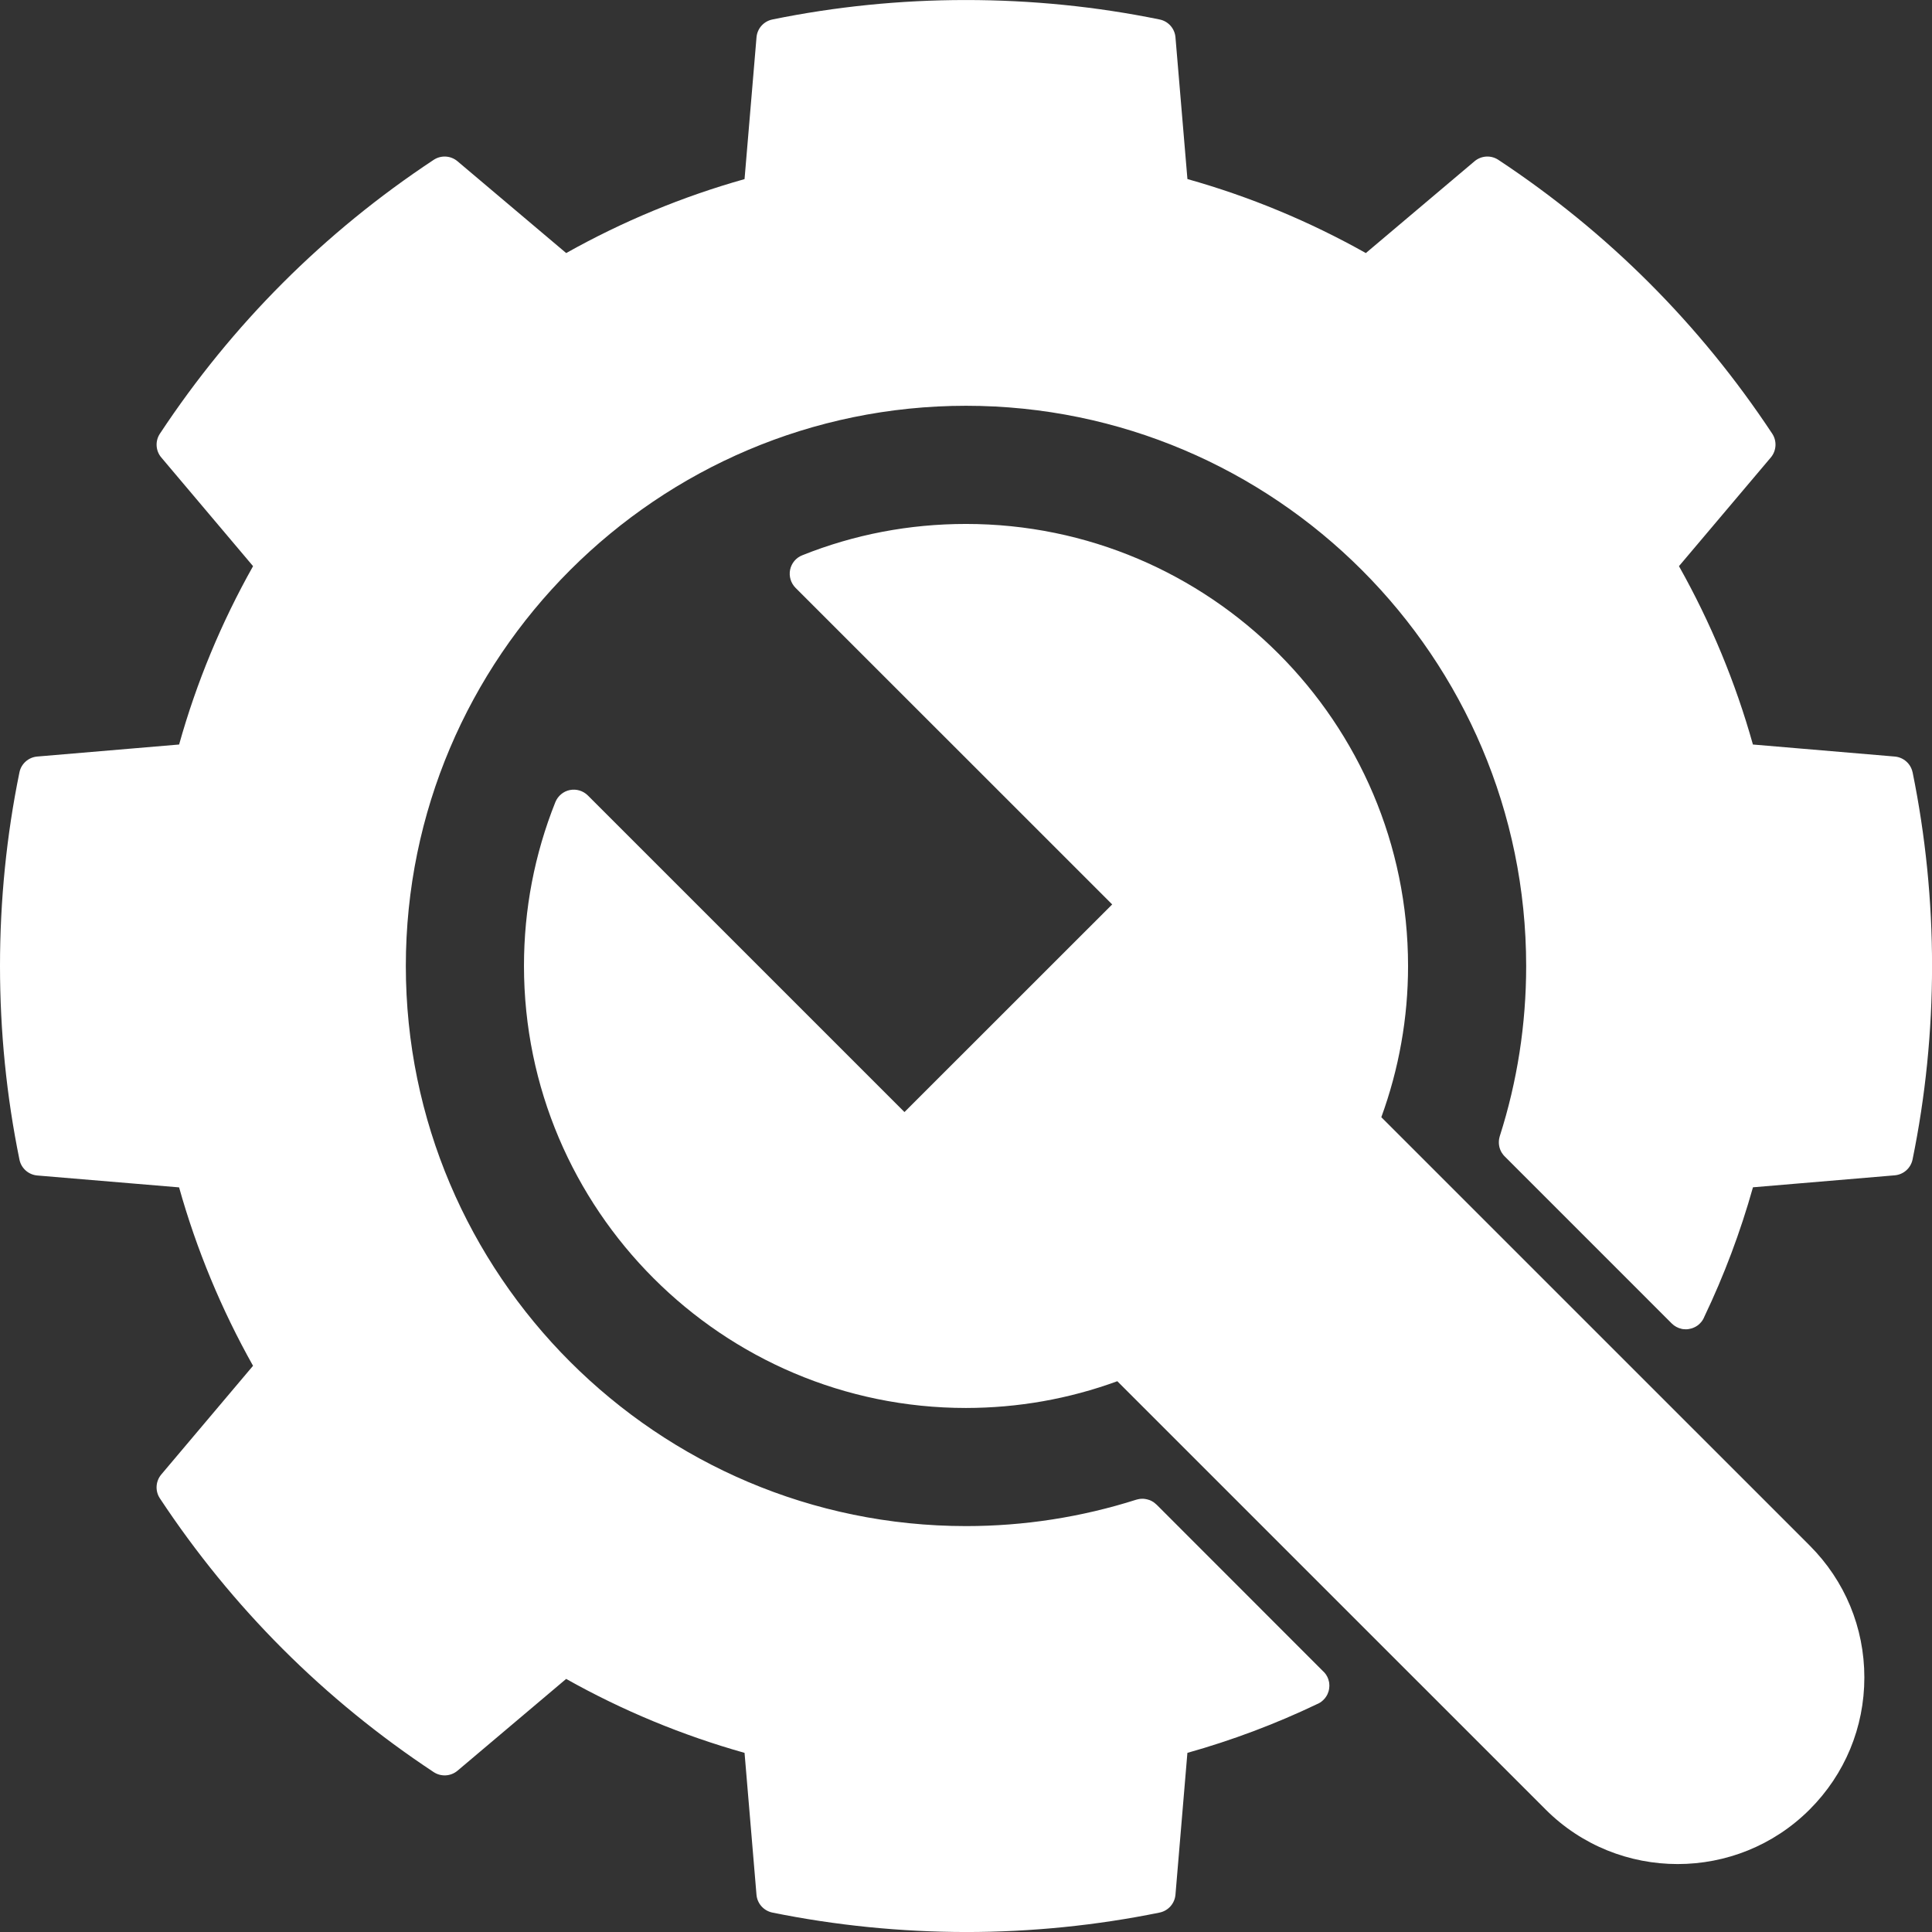
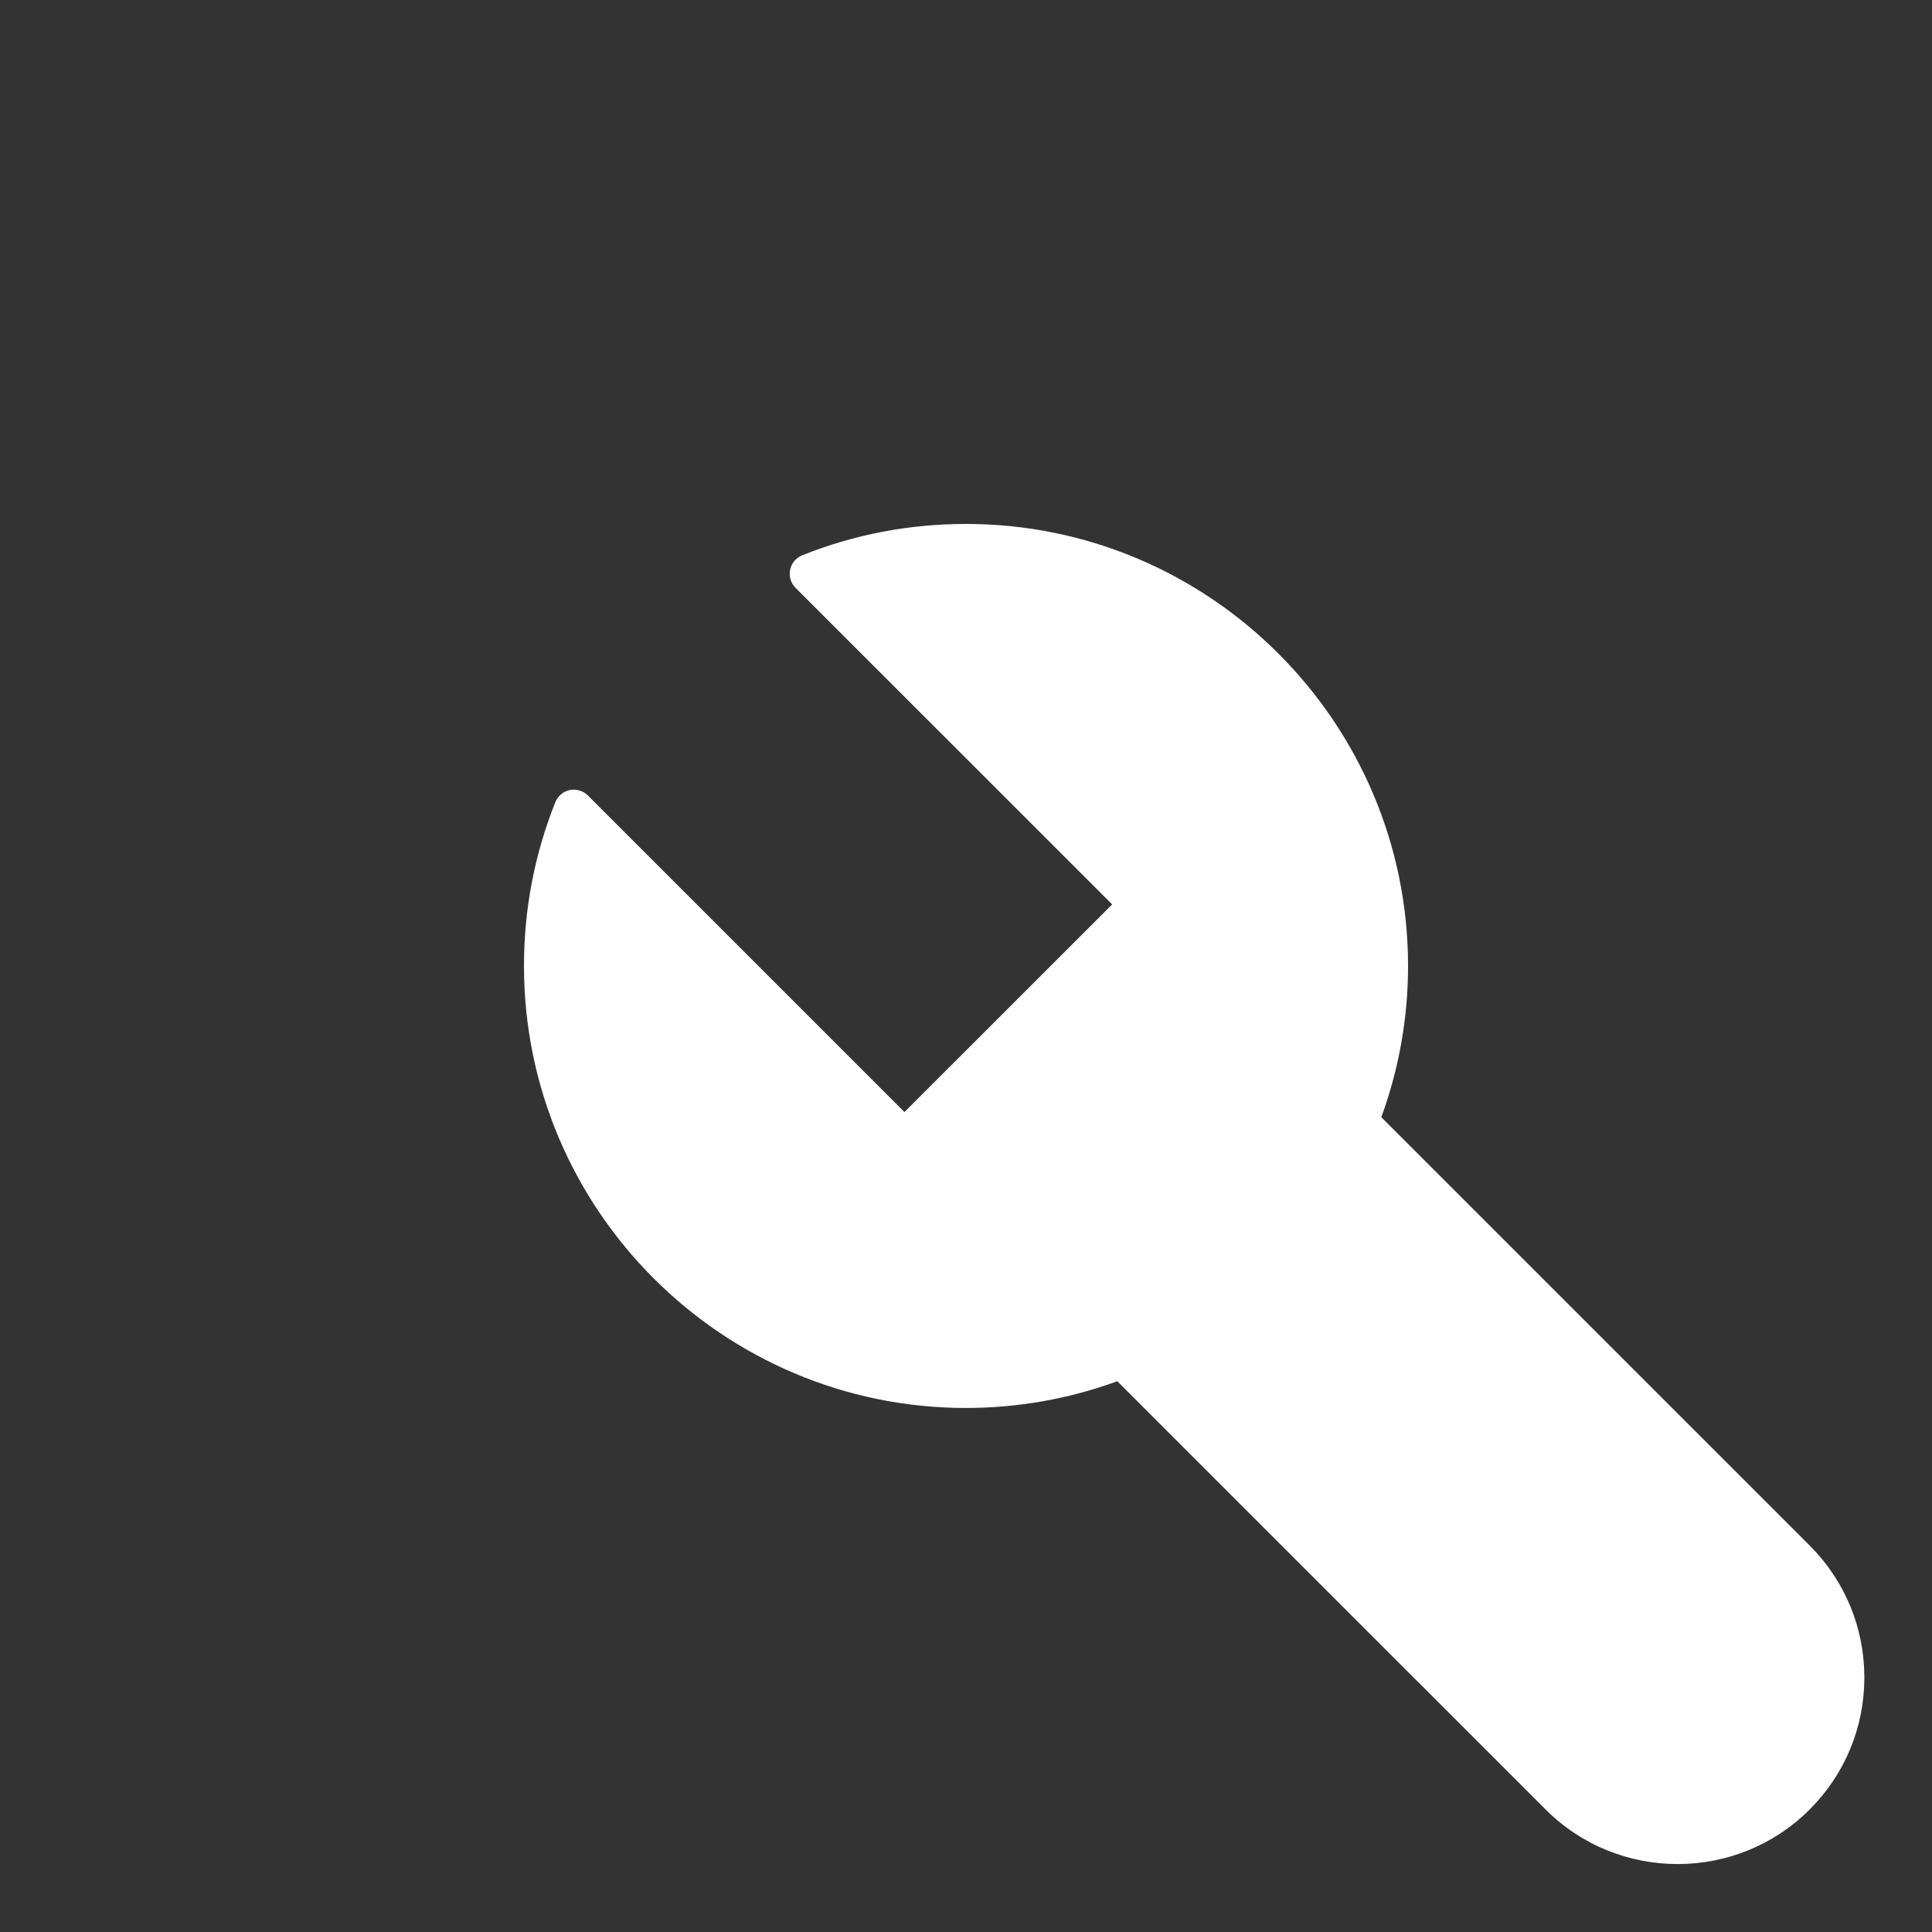
<svg xmlns="http://www.w3.org/2000/svg" width="72" height="72" viewBox="0 0 72 72" fill="none">
  <rect x="0" y="0" width="72" height="72" fill="#333333" stroke="none" />
  <g clip-path="url(#clip0_6056_5565)">
-     <path d="M71.276 28.782C71.209 28.461 70.939 28.221 70.61 28.194L65.326 27.746C64.678 25.433 63.753 23.202 62.57 21.099L65.992 17.05C66.204 16.8 66.227 16.436 66.046 16.162C63.35 12.085 59.916 8.651 55.839 5.957C55.565 5.775 55.203 5.797 54.951 6.01L50.901 9.431C48.798 8.249 46.565 7.323 44.252 6.673L43.806 1.389C43.779 1.062 43.537 0.79 43.215 0.726C40.857 0.243 38.43 0.001 36.004 0.001H35.979C33.552 0.001 31.133 0.246 28.785 0.726C28.46 0.793 28.221 1.062 28.193 1.391L27.747 6.675C25.435 7.325 23.203 8.251 21.1 9.431L17.05 6.01C16.798 5.797 16.437 5.775 16.162 5.957C12.083 8.653 8.649 12.088 5.958 16.164C5.777 16.438 5.799 16.8 6.012 17.05L9.431 21.099C8.249 23.199 7.323 25.43 6.675 27.746L1.388 28.194C1.062 28.221 0.79 28.461 0.725 28.782C0.243 31.13 0 33.557 0 35.999C0 38.441 0.243 40.857 0.725 43.215C0.79 43.539 1.062 43.779 1.39 43.807L6.674 44.25C7.323 46.563 8.248 48.794 9.43 50.899L6.011 54.949C5.799 55.202 5.776 55.562 5.957 55.837C8.651 59.914 12.085 63.345 16.162 66.041C16.436 66.222 16.798 66.201 17.05 65.989L21.099 62.568C23.202 63.75 25.434 64.673 27.747 65.324L28.192 70.611C28.219 70.937 28.46 71.209 28.784 71.276C31.131 71.753 33.559 71.998 36.003 72.001C38.429 72.001 40.857 71.756 43.214 71.276C43.536 71.211 43.778 70.939 43.806 70.611L44.251 65.324C45.916 64.856 47.534 64.248 49.077 63.51C49.159 63.478 49.238 63.429 49.305 63.364C49.329 63.342 49.351 63.32 49.371 63.295C49.371 63.295 49.373 63.294 49.376 63.29C49.396 63.266 49.413 63.238 49.431 63.211C49.445 63.189 49.457 63.167 49.47 63.142C49.502 63.073 49.524 63.001 49.534 62.925C49.539 62.89 49.542 62.858 49.542 62.823V62.819C49.542 62.792 49.54 62.767 49.537 62.74C49.535 62.715 49.533 62.691 49.525 62.665C49.513 62.606 49.493 62.546 49.466 62.492C49.451 62.462 49.434 62.435 49.417 62.408C49.397 62.378 49.374 62.351 49.35 62.324C49.333 62.304 49.313 62.287 49.295 62.27L43.101 56.072C43.101 56.072 43.099 56.07 43.096 56.07C43.077 56.05 43.056 56.033 43.037 56.018C43.02 56.003 43.003 55.99 42.985 55.978C42.963 55.963 42.943 55.951 42.921 55.941C42.908 55.934 42.896 55.927 42.881 55.921C42.859 55.911 42.839 55.901 42.817 55.897C42.775 55.882 42.73 55.87 42.685 55.864C42.649 55.857 42.611 55.854 42.574 55.854C42.547 55.854 42.517 55.857 42.487 55.859C42.47 55.861 42.453 55.864 42.433 55.869C42.41 55.871 42.386 55.879 42.364 55.886C42.359 55.886 42.354 55.886 42.349 55.888C40.298 56.541 38.163 56.873 36.001 56.873C24.493 56.871 15.126 47.507 15.124 35.999C15.126 24.488 24.493 15.125 36.001 15.122C47.509 15.125 56.874 24.488 56.876 35.999C56.876 38.171 56.544 40.306 55.891 42.346C55.887 42.363 55.881 42.383 55.877 42.403C55.872 42.418 55.869 42.433 55.867 42.45C55.867 42.458 55.864 42.468 55.864 42.475C55.862 42.487 55.86 42.502 55.86 42.515C55.858 42.535 55.858 42.551 55.858 42.572C55.858 42.611 55.86 42.651 55.867 42.688C55.872 42.727 55.882 42.764 55.894 42.801C55.904 42.833 55.917 42.866 55.934 42.898C55.937 42.906 55.939 42.91 55.942 42.915C55.959 42.947 55.977 42.977 55.999 43.004C56.019 43.036 56.043 43.063 56.07 43.091C56.07 43.091 56.072 43.092 56.075 43.095L62.301 49.322C62.405 49.425 62.531 49.492 62.668 49.522C62.693 49.53 62.717 49.532 62.745 49.534C62.769 49.537 62.797 49.539 62.822 49.539H62.826C62.861 49.539 62.893 49.537 62.928 49.531C62.994 49.521 63.061 49.504 63.126 49.474C63.156 49.462 63.188 49.444 63.215 49.428C63.245 49.411 63.269 49.393 63.294 49.373C63.314 49.355 63.334 49.339 63.351 49.321L63.358 49.313C63.373 49.299 63.385 49.283 63.401 49.266C63.45 49.207 63.487 49.143 63.514 49.074C64.252 47.53 64.86 45.912 65.328 44.247L70.61 43.801C70.938 43.774 71.208 43.534 71.275 43.213C71.757 40.86 72.002 38.431 72.002 35.996C72.002 33.562 71.757 31.138 71.277 28.78L71.276 28.782Z" fill="white" />
    <path d="M51.477 41.637C51.806 40.734 52.056 39.809 52.222 38.866C52.39 37.926 52.474 36.969 52.474 35.999C52.474 26.918 45.084 19.526 36 19.526C33.885 19.526 31.831 19.919 29.897 20.694C29.665 20.785 29.496 20.988 29.445 21.233C29.396 21.478 29.472 21.73 29.648 21.908L41.448 33.705L33.707 41.443L21.909 29.646C21.733 29.47 21.479 29.393 21.234 29.443C20.991 29.492 20.789 29.664 20.695 29.896C19.921 31.835 19.527 33.888 19.527 35.998C19.53 45.08 26.919 52.471 36.001 52.471C37.938 52.469 39.833 52.135 41.639 51.474L57.601 67.435C58.957 68.791 60.738 69.468 62.522 69.468C64.305 69.468 66.084 68.79 67.44 67.435C68.754 66.122 69.479 64.373 69.479 62.515C69.479 60.657 68.754 58.91 67.44 57.596L51.478 41.635L51.477 41.637Z" fill="white" />
  </g>
  <defs>
    <clipPath id="clip0_6056_5565">
      <rect width="72" height="72" fill="white" />
    </clipPath>
  </defs>
</svg>